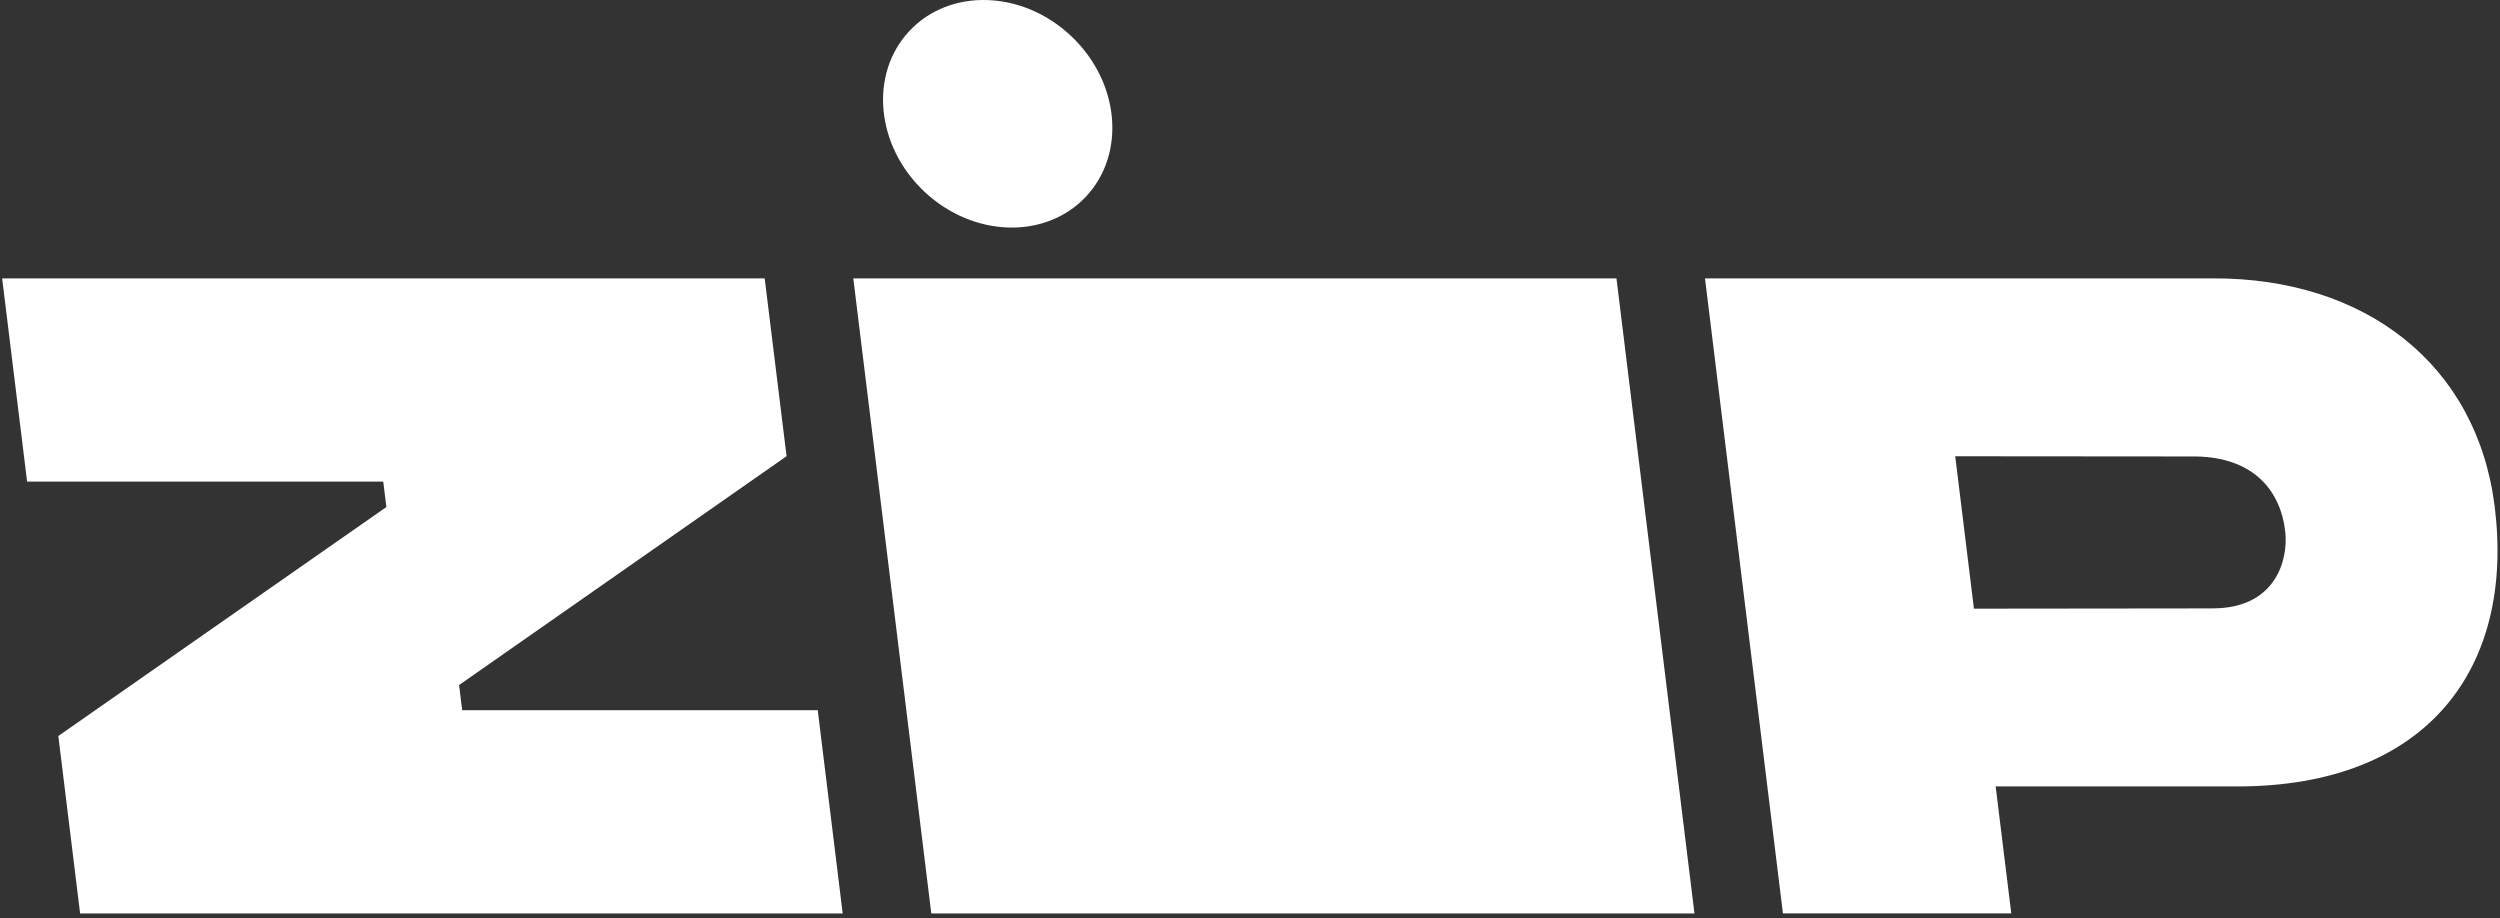
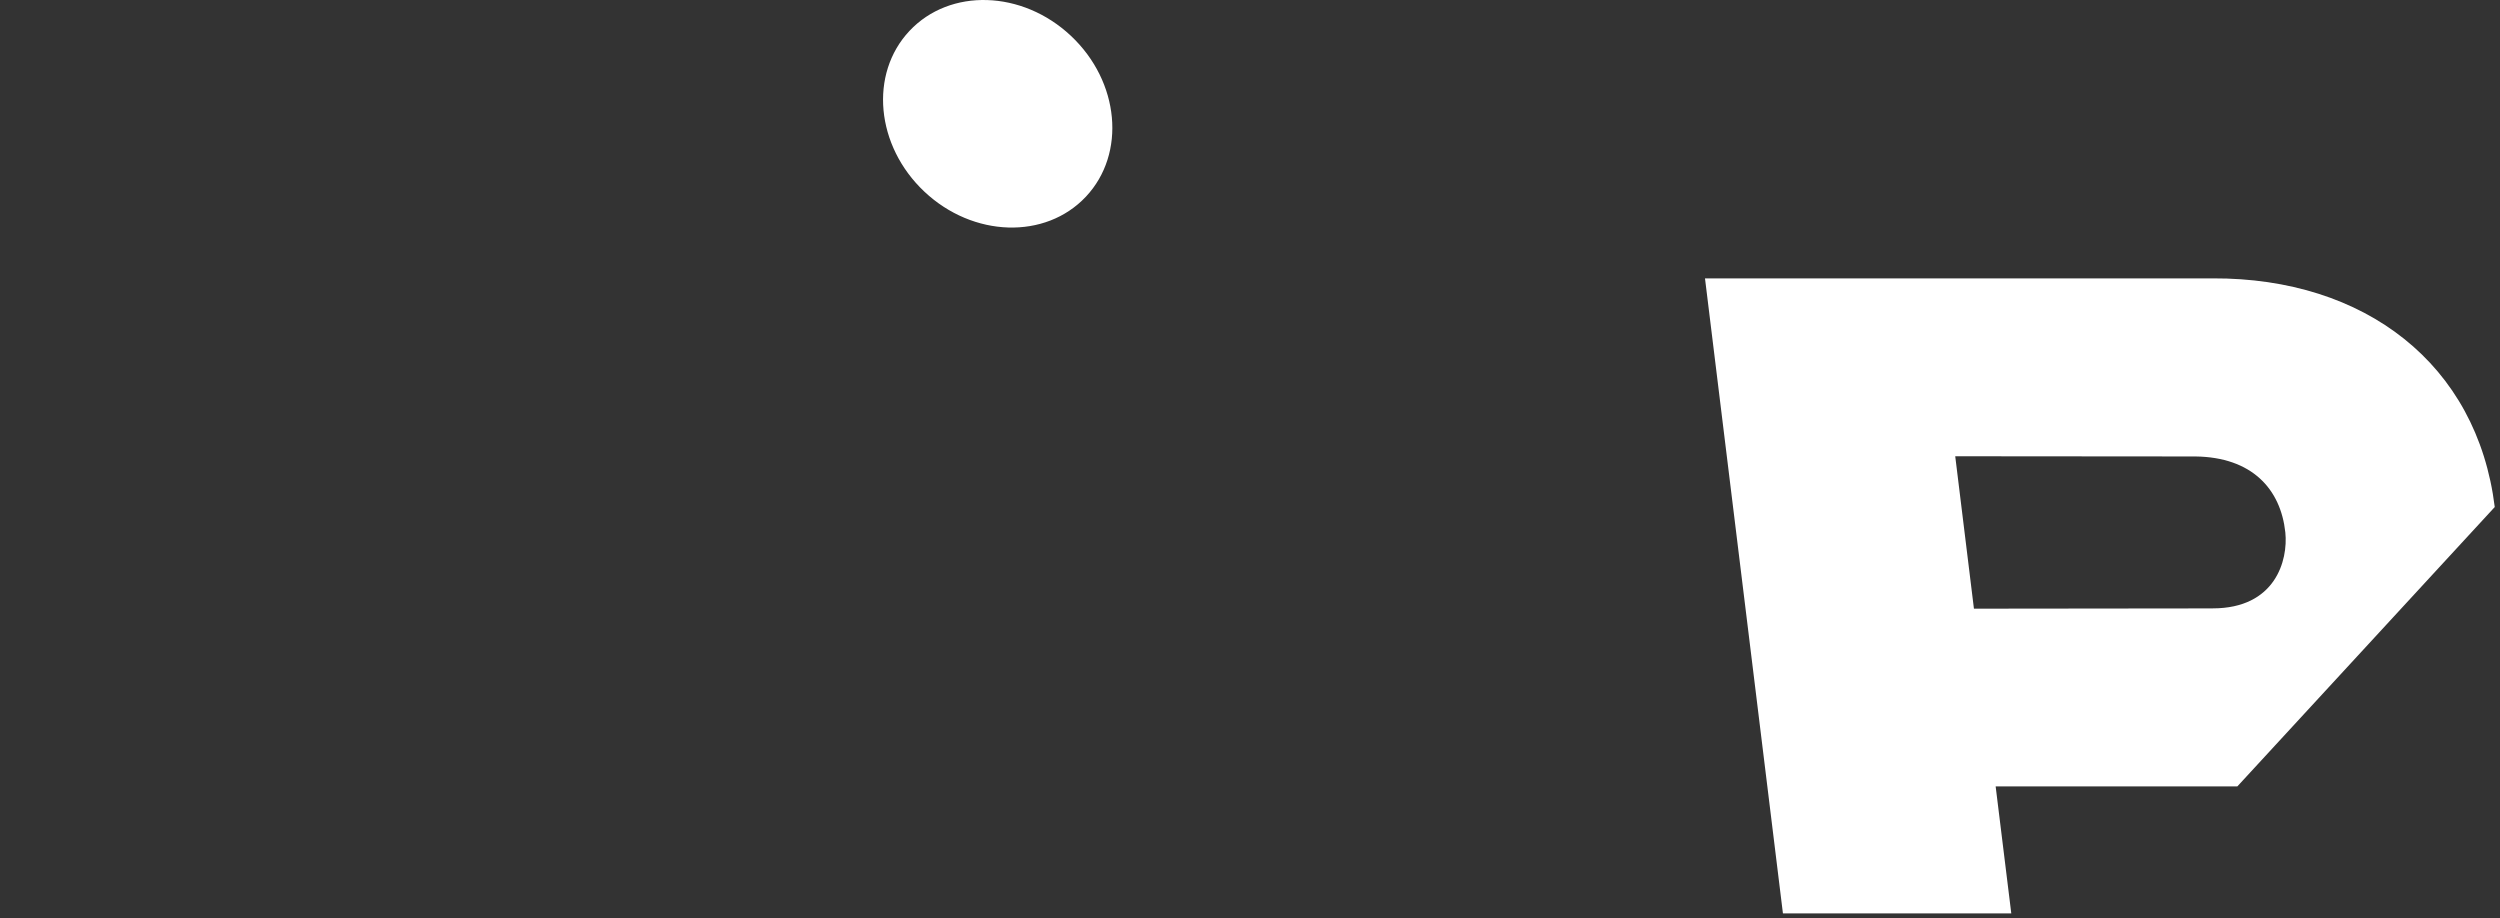
<svg xmlns="http://www.w3.org/2000/svg" width="100%" height="100%" viewBox="0 0 392 144" fill="none">
  <rect x="0" y="0" width="392" height="144" fill="#333333" stroke="none" />
-   <path d="M9.146 115.404L12.562 143.23H132.134L128.222 111.363H72.471L71.984 107.414L123.334 71.531L119.903 43.648H0.336L4.249 75.515H60.091L60.584 79.5L9.146 115.404Z" fill="white" />
-   <path d="M133.796 43.648L146.027 143.23H265.692L253.461 43.648H133.796Z" fill="white" />
-   <path d="M391.177 79.501C388.418 57.116 370.832 43.551 346.935 43.648H267.343L279.564 143.226H315.37L312.918 123.312H350.812C380.643 123.312 394.29 104.727 391.177 79.501ZM346.95 95.398L309.513 95.44L306.58 71.542L344.227 71.573C353.083 71.675 357.612 76.66 358.34 83.485C358.791 87.87 356.781 95.393 346.95 95.393V95.398Z" fill="white" />
+   <path d="M391.177 79.501C388.418 57.116 370.832 43.551 346.935 43.648H267.343L279.564 143.226H315.37L312.918 123.312H350.812ZM346.95 95.398L309.513 95.44L306.58 71.542L344.227 71.573C353.083 71.675 357.612 76.66 358.34 83.485C358.791 87.87 356.781 95.393 346.95 95.393V95.398Z" fill="white" />
  <path d="M170.268 30.841C176.611 24.093 175.562 12.802 167.924 5.622C160.287 -1.557 148.953 -1.907 142.609 4.841C136.266 11.589 137.315 22.88 144.952 30.059C152.59 37.239 163.924 37.589 170.268 30.841Z" fill="white" />
</svg>